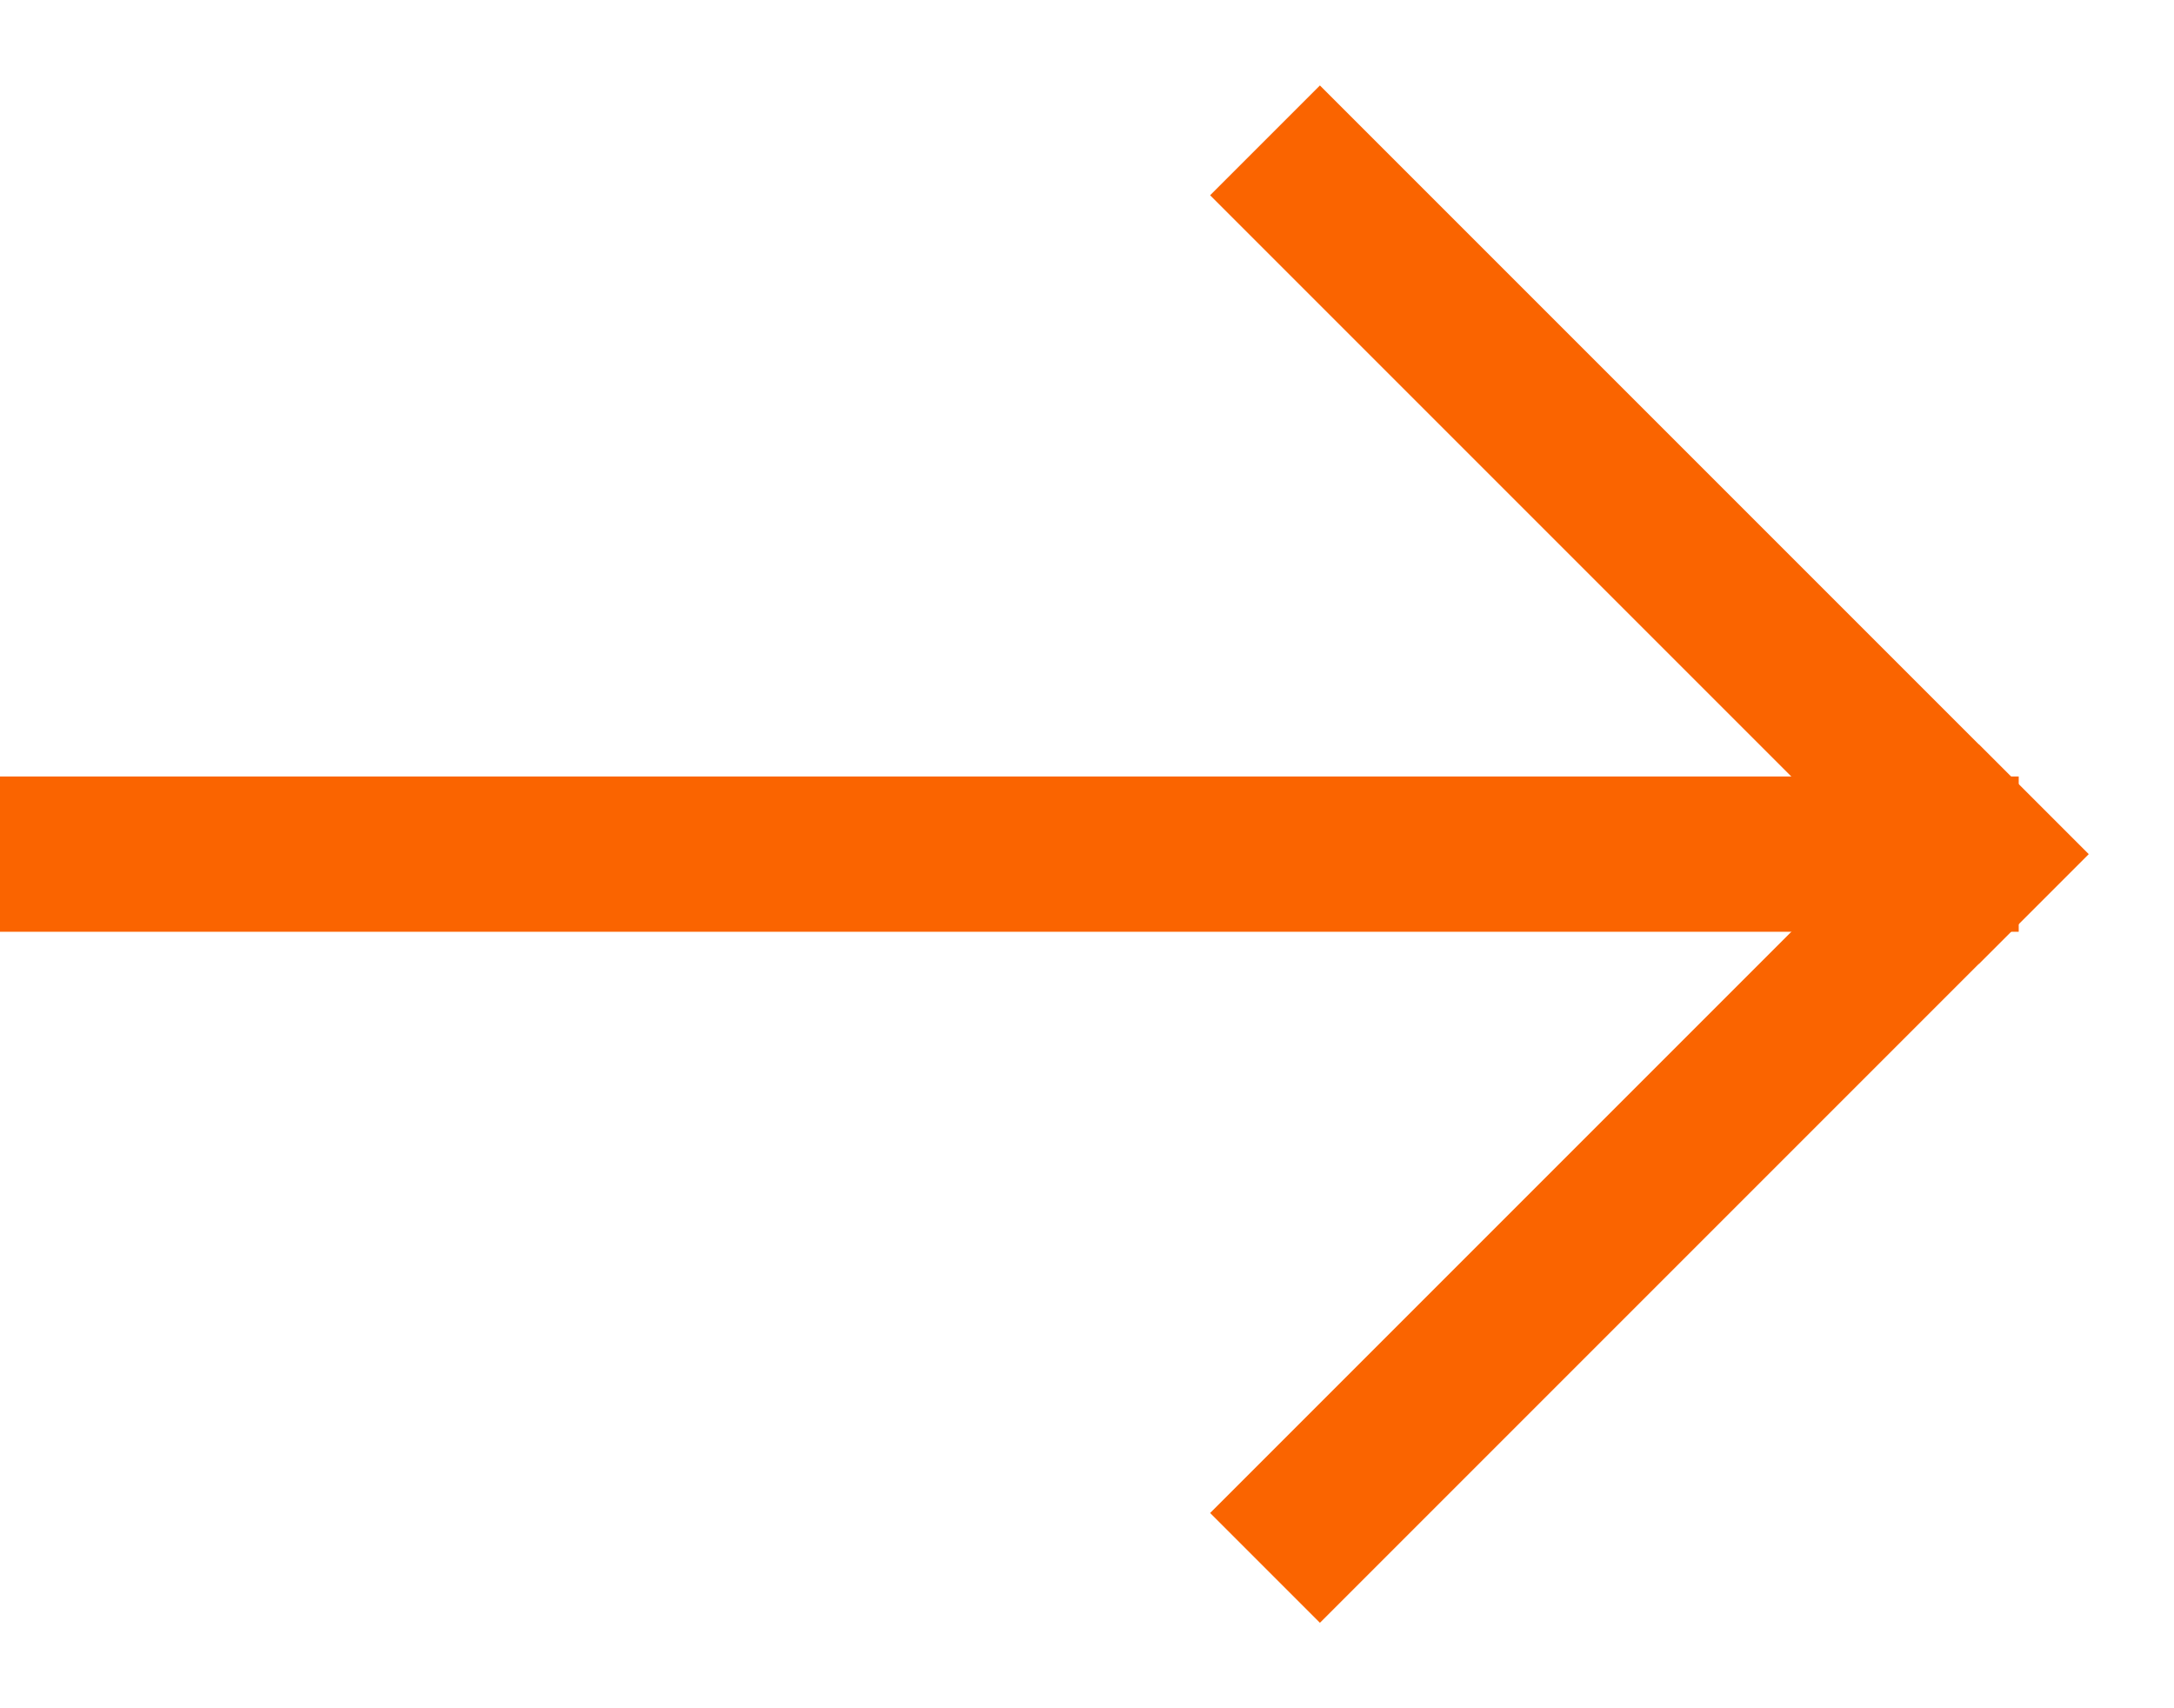
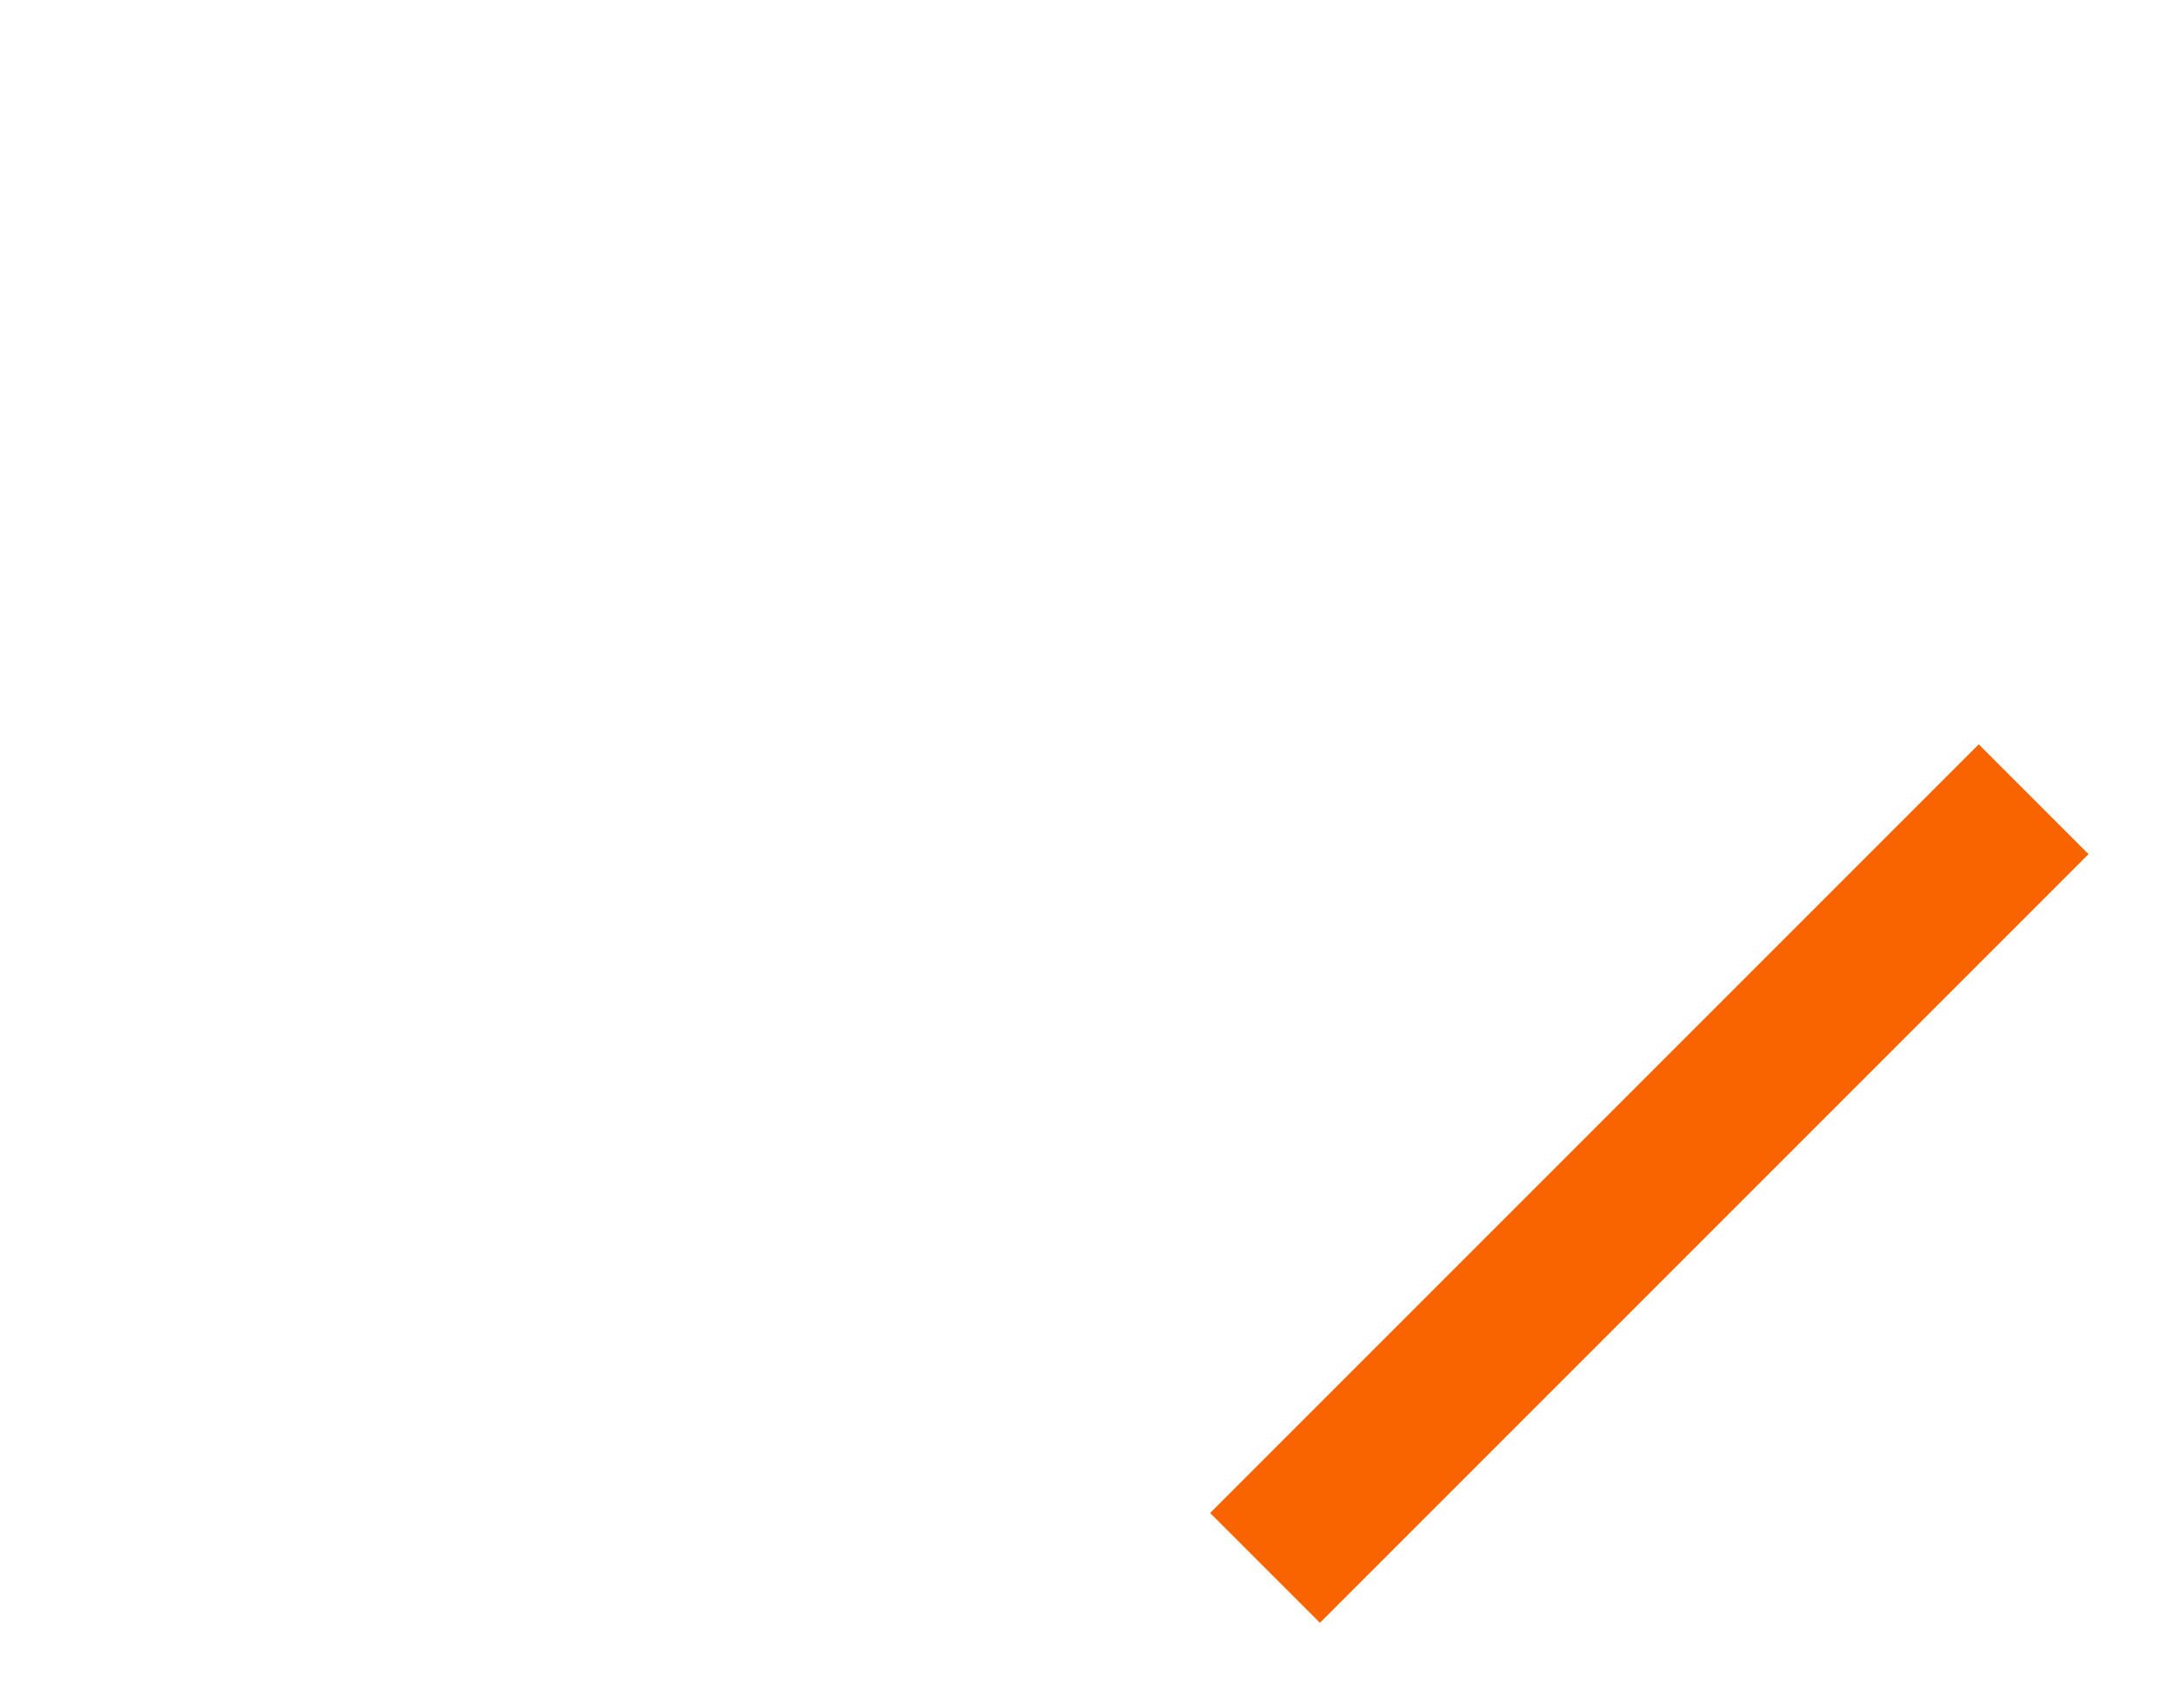
<svg xmlns="http://www.w3.org/2000/svg" width="14px" height="11px" viewBox="0 0 14 11" version="1.1">
  <title>DAD29948-D4E3-4409-815A-729CB9B82D21</title>
  <g id="Design-Desktop-Prototype" stroke="none" stroke-width="1" fill="none" fill-rule="evenodd">
    <g id="01_CL_Home_Desktop_default" transform="translate(-707, -2077)" fill="#FA6400">
      <g id="EXPLORE-COURSES" transform="translate(0, 1580)">
        <g id="Group-51" transform="translate(138, 79)">
          <g id="Group-45" transform="translate(0, 57)">
            <g id="Group-5-Copy-4" transform="translate(400, 0)">
              <g id="Stacked-Group" transform="translate(30, 356)">
                <g id="arrow_small" transform="translate(139, 5)">
-                   <rect id="Rectangle" x="0" y="5" width="13" height="1" />
                  <g id="Group-8" transform="translate(8.5, 5.5) rotate(45) translate(-8.5, -5.5) translate(5, 2)">
-                     <rect id="Rectangle-Copy-6" x="0" y="0" width="7" height="1" />
                    <rect id="Rectangle-Copy-6" x="6" y="0" width="1" height="7" />
                  </g>
                </g>
              </g>
            </g>
          </g>
        </g>
      </g>
    </g>
  </g>
</svg>